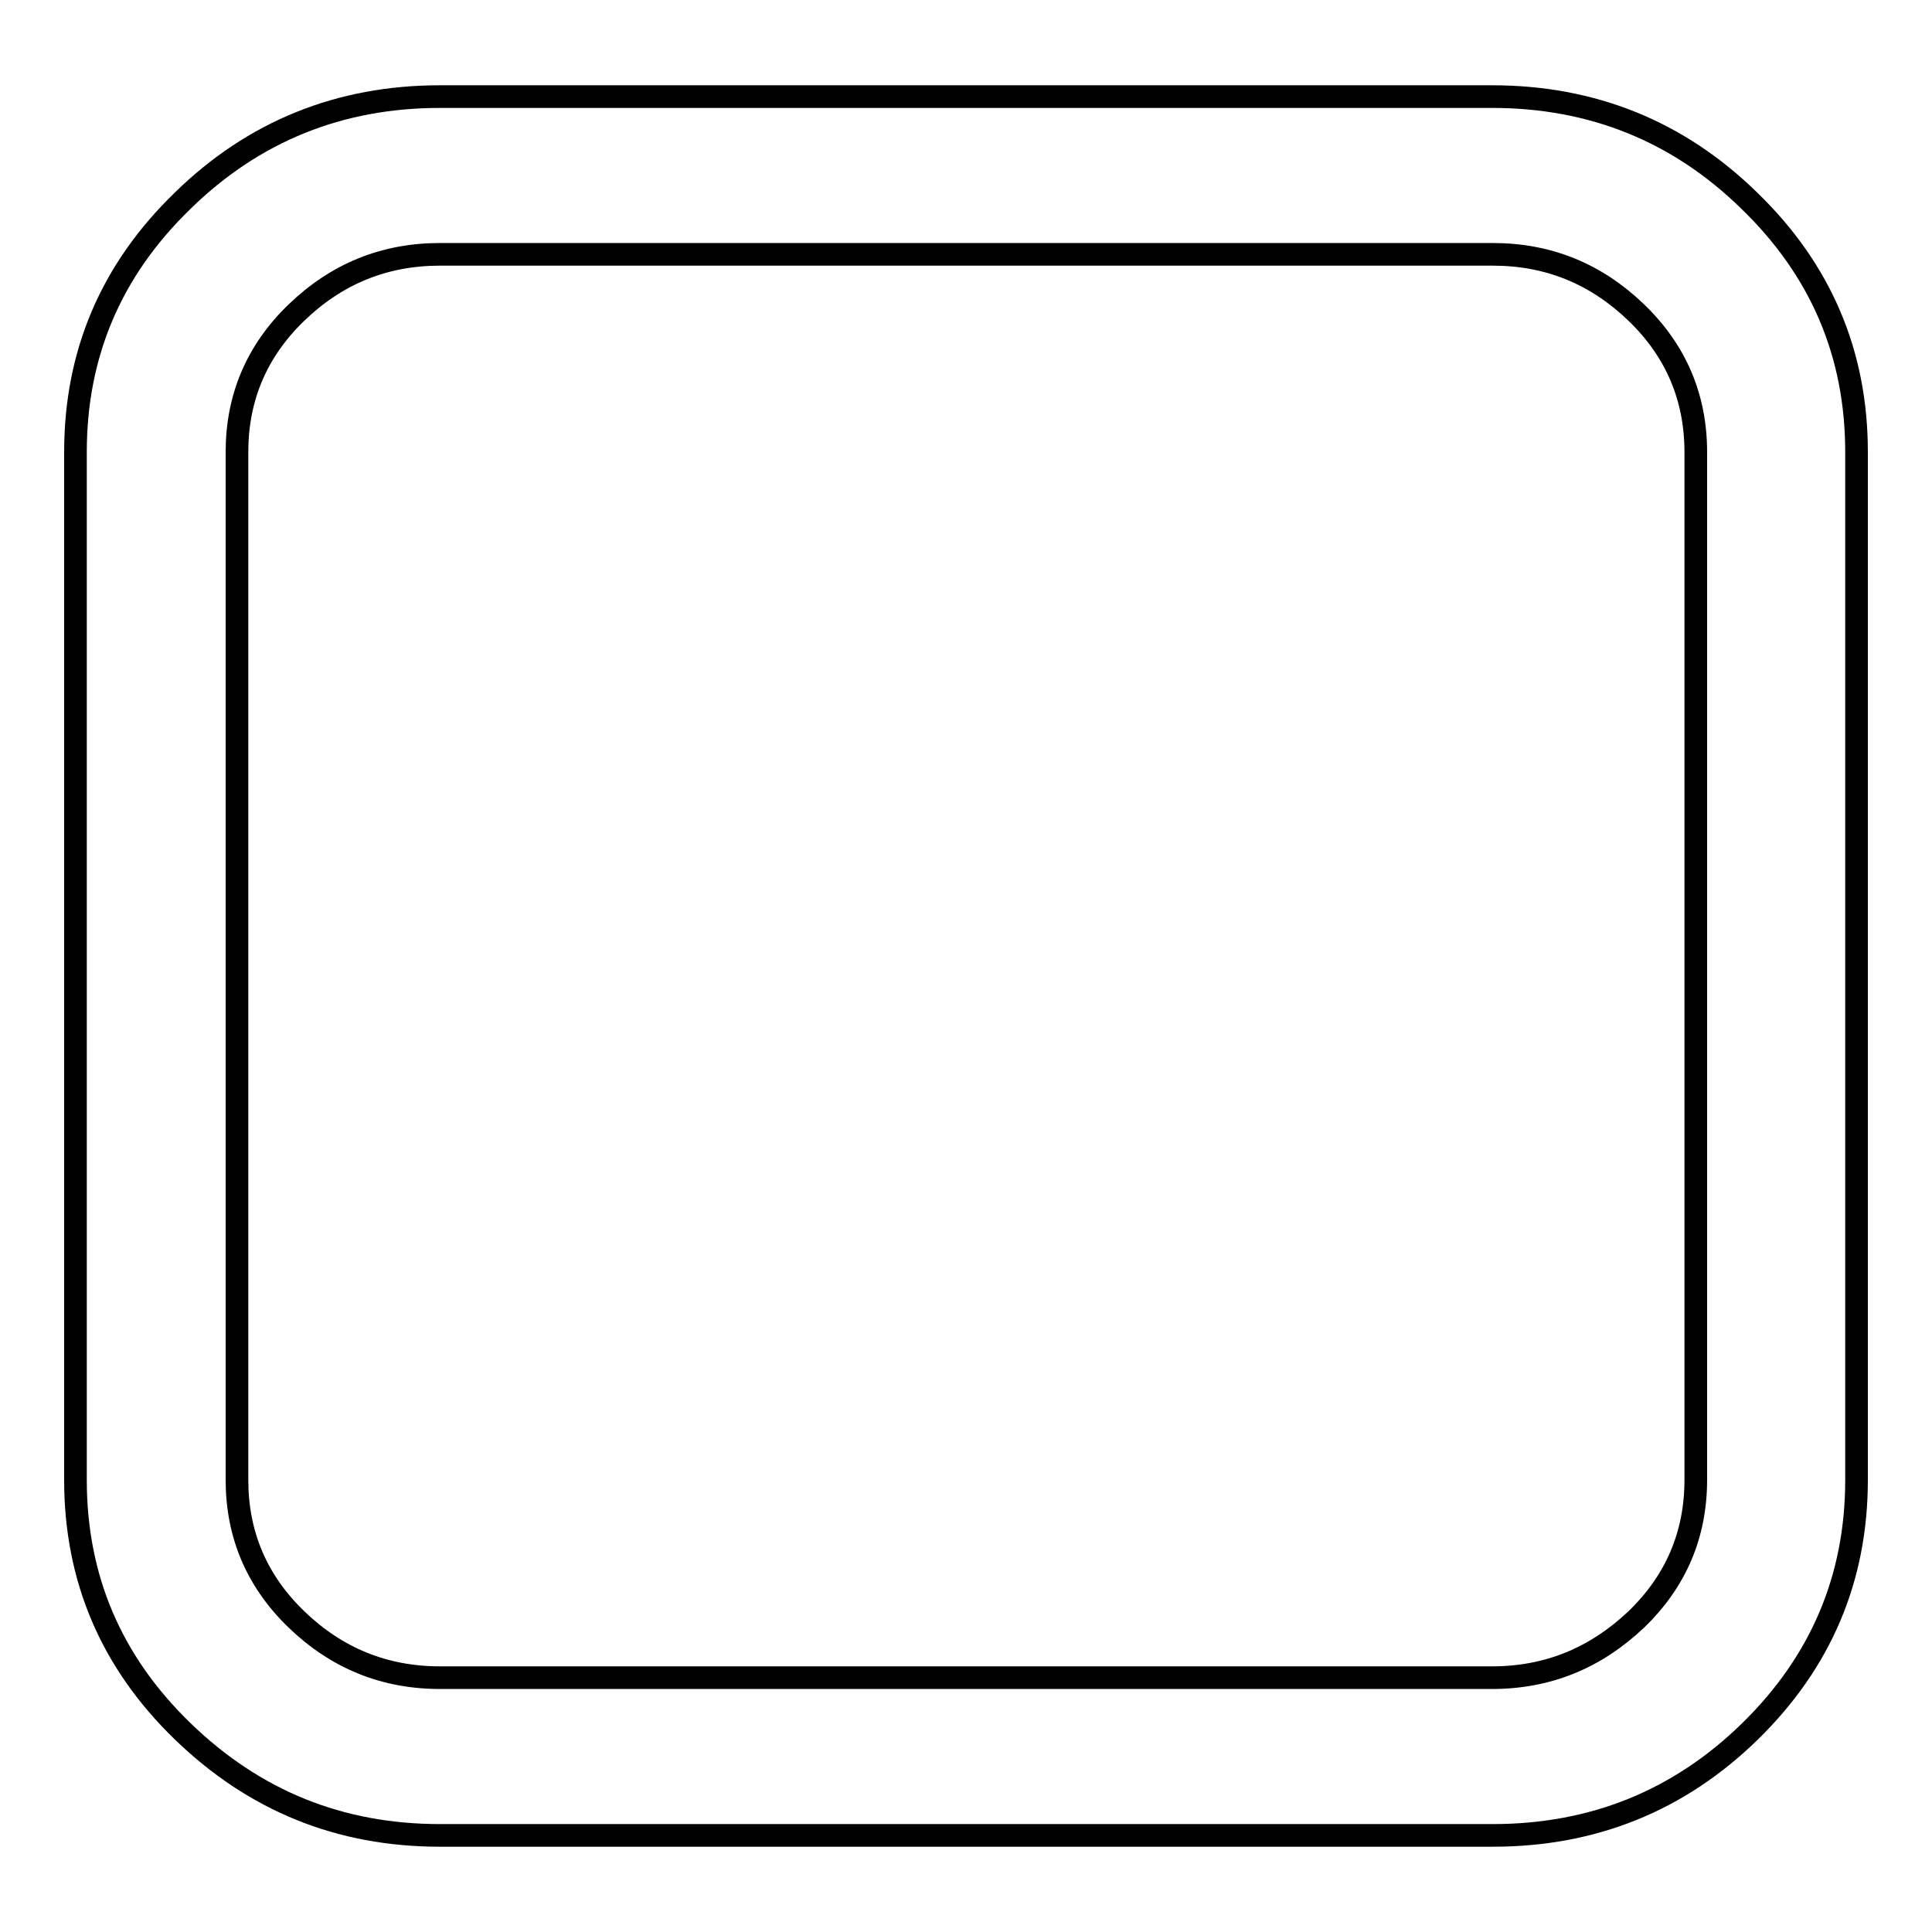
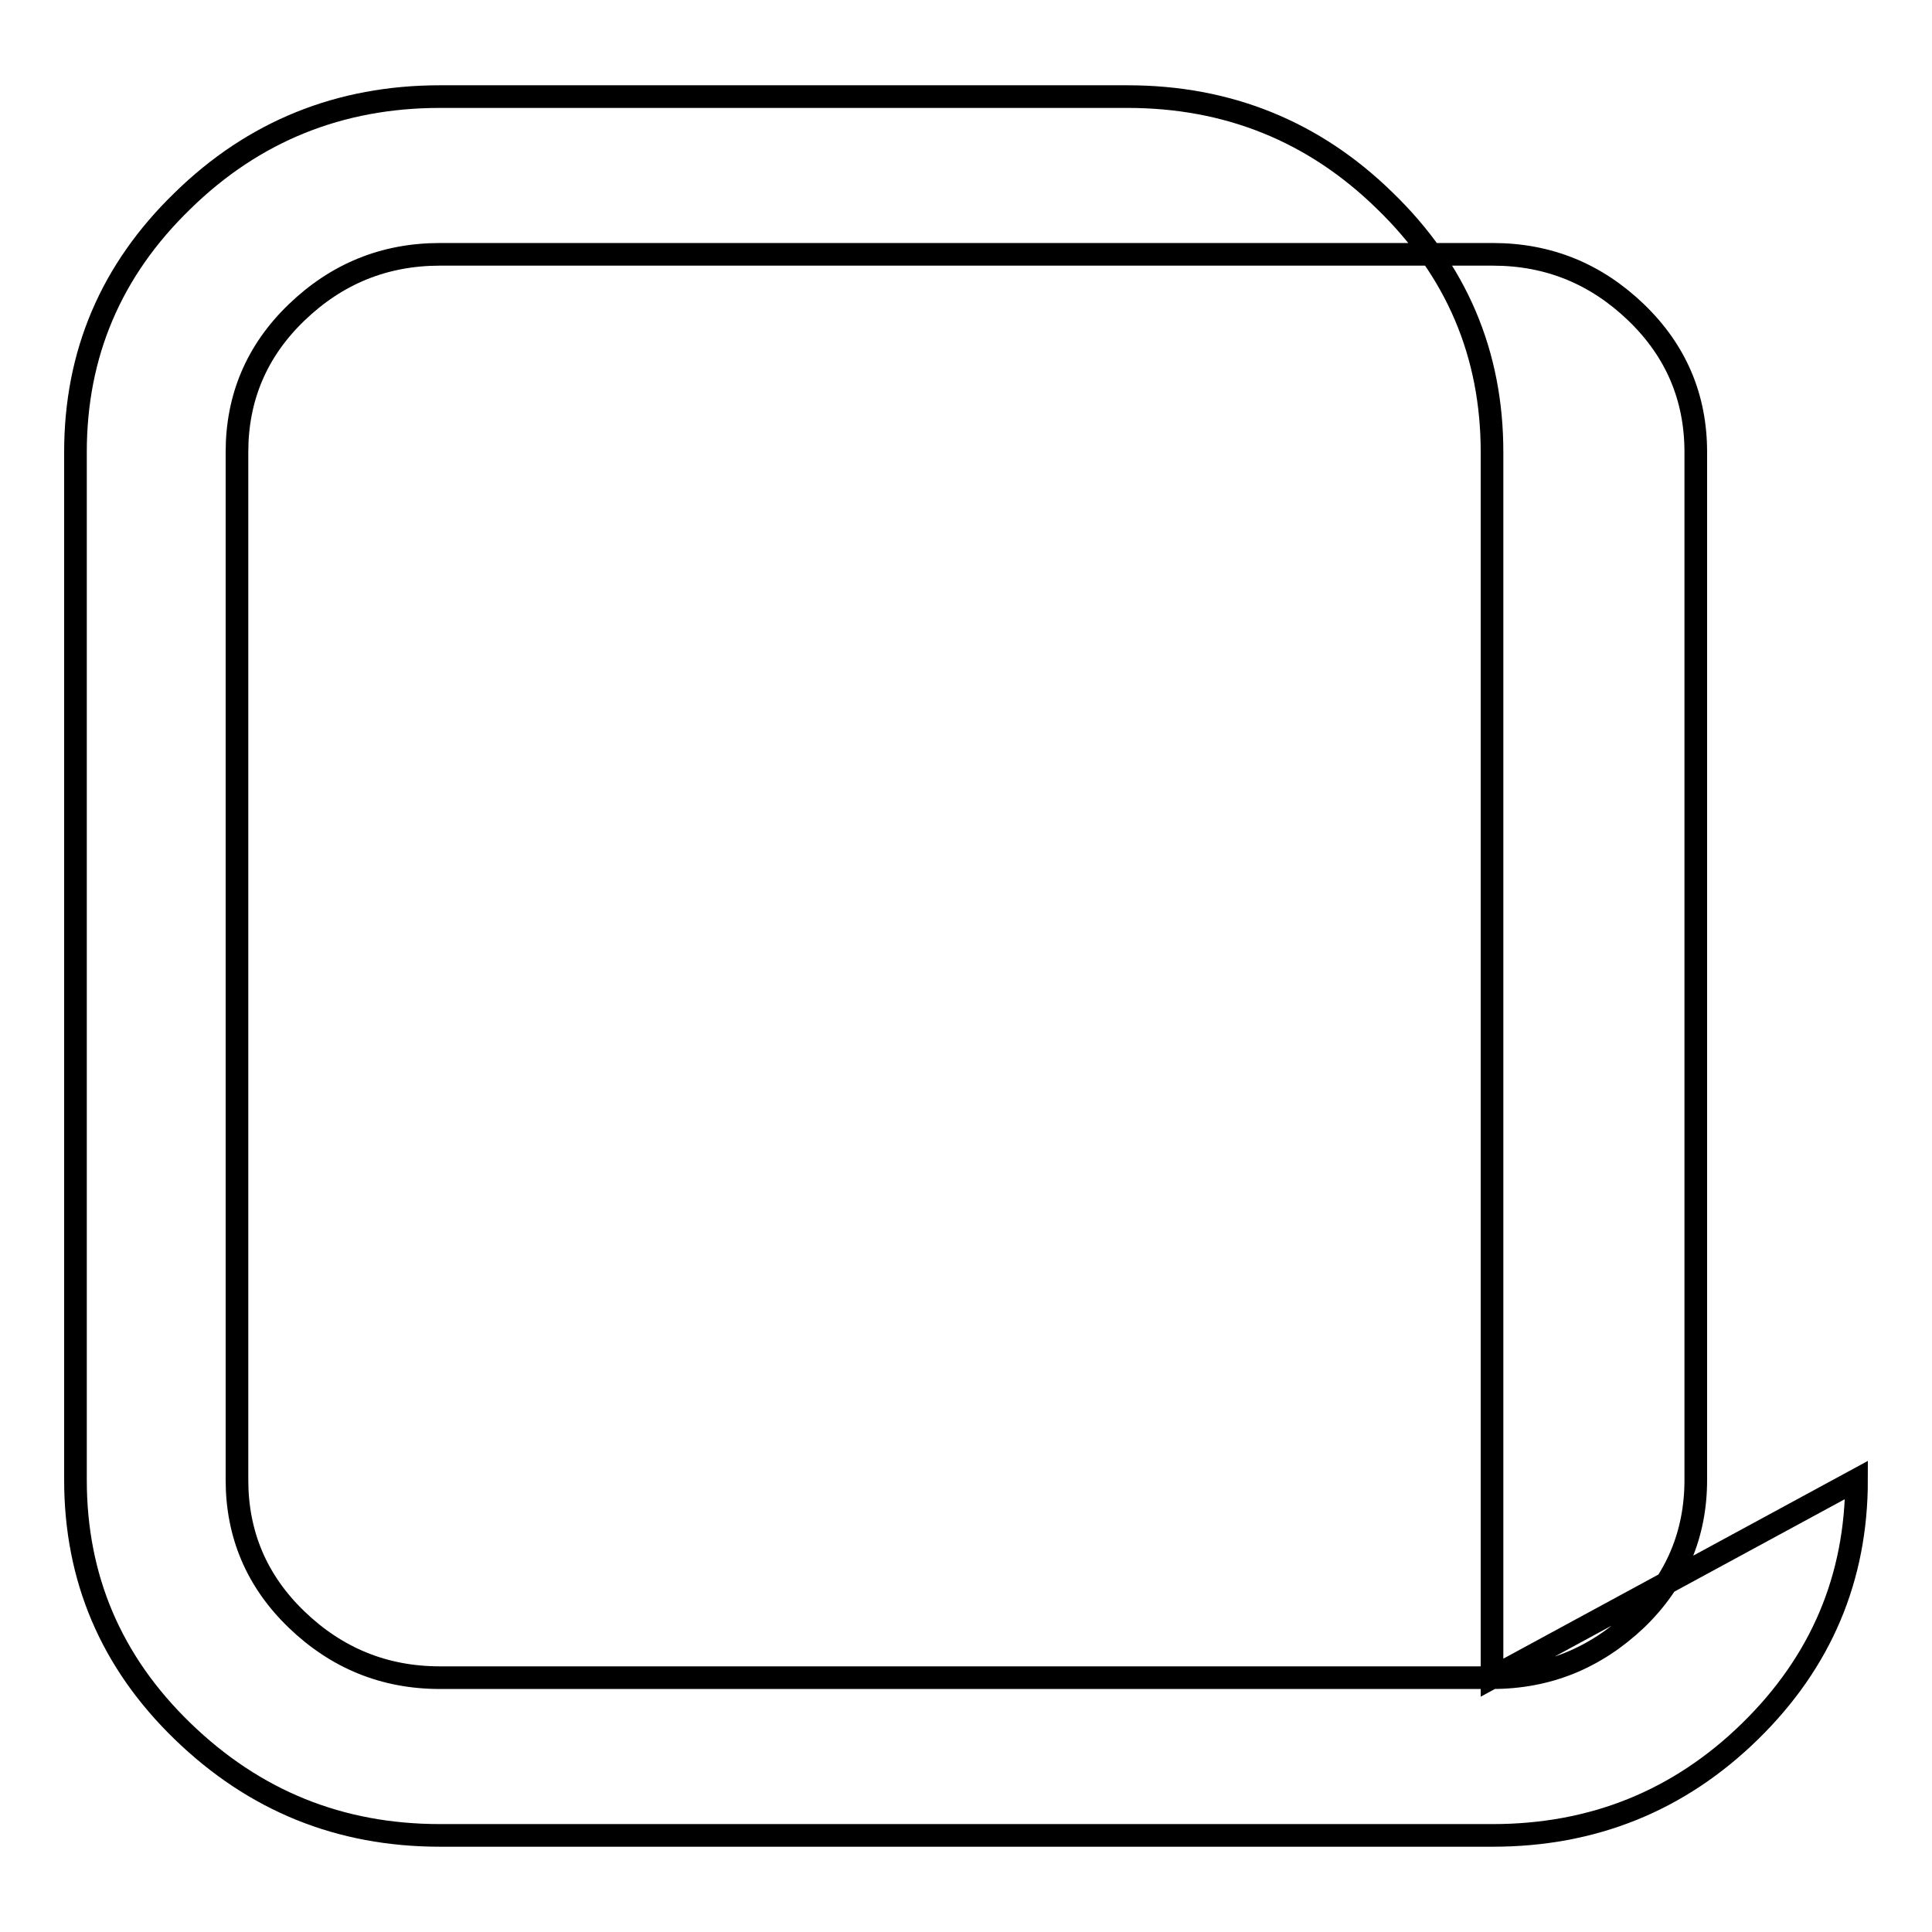
<svg xmlns="http://www.w3.org/2000/svg" version="1.1" x="0px" y="0px" viewBox="0 0 256 256" enable-background="new 0 0 256 256" xml:space="preserve">
  <g>
    <g>
-       <path stroke-width="3" fill-opacity="0" stroke="#000000" d="M197.7,222.3H58.3c-7.4,0-13.7-2.6-19-7.7c-5.3-5.1-7.9-11.3-7.9-18.5V59.9c0-7.2,2.6-13.4,7.9-18.5c5.3-5.1,11.6-7.7,19-7.7h139.5c7.4,0,13.7,2.6,19,7.7c5.3,5.1,7.9,11.3,7.9,18.5v136.2c0,7.2-2.6,13.4-7.9,18.5C211.4,219.7,205.1,222.3,197.7,222.3z M246,196.1V59.9c0-13-4.7-24.1-14.2-33.3c-9.4-9.2-20.8-13.8-34.1-13.8H58.3c-13.3,0-24.7,4.6-34.1,13.8C14.7,35.8,10,46.9,10,59.9v136.2c0,13,4.7,24.1,14.2,33.3s20.8,13.8,34.1,13.8h139.5c13.3,0,24.7-4.6,34.1-13.8C241.3,220.2,246,209.1,246,196.1z" />
+       <path stroke-width="3" fill-opacity="0" stroke="#000000" d="M197.7,222.3H58.3c-7.4,0-13.7-2.6-19-7.7c-5.3-5.1-7.9-11.3-7.9-18.5V59.9c0-7.2,2.6-13.4,7.9-18.5c5.3-5.1,11.6-7.7,19-7.7h139.5c7.4,0,13.7,2.6,19,7.7c5.3,5.1,7.9,11.3,7.9,18.5v136.2c0,7.2-2.6,13.4-7.9,18.5C211.4,219.7,205.1,222.3,197.7,222.3z V59.9c0-13-4.7-24.1-14.2-33.3c-9.4-9.2-20.8-13.8-34.1-13.8H58.3c-13.3,0-24.7,4.6-34.1,13.8C14.7,35.8,10,46.9,10,59.9v136.2c0,13,4.7,24.1,14.2,33.3s20.8,13.8,34.1,13.8h139.5c13.3,0,24.7-4.6,34.1-13.8C241.3,220.2,246,209.1,246,196.1z" />
    </g>
  </g>
</svg>